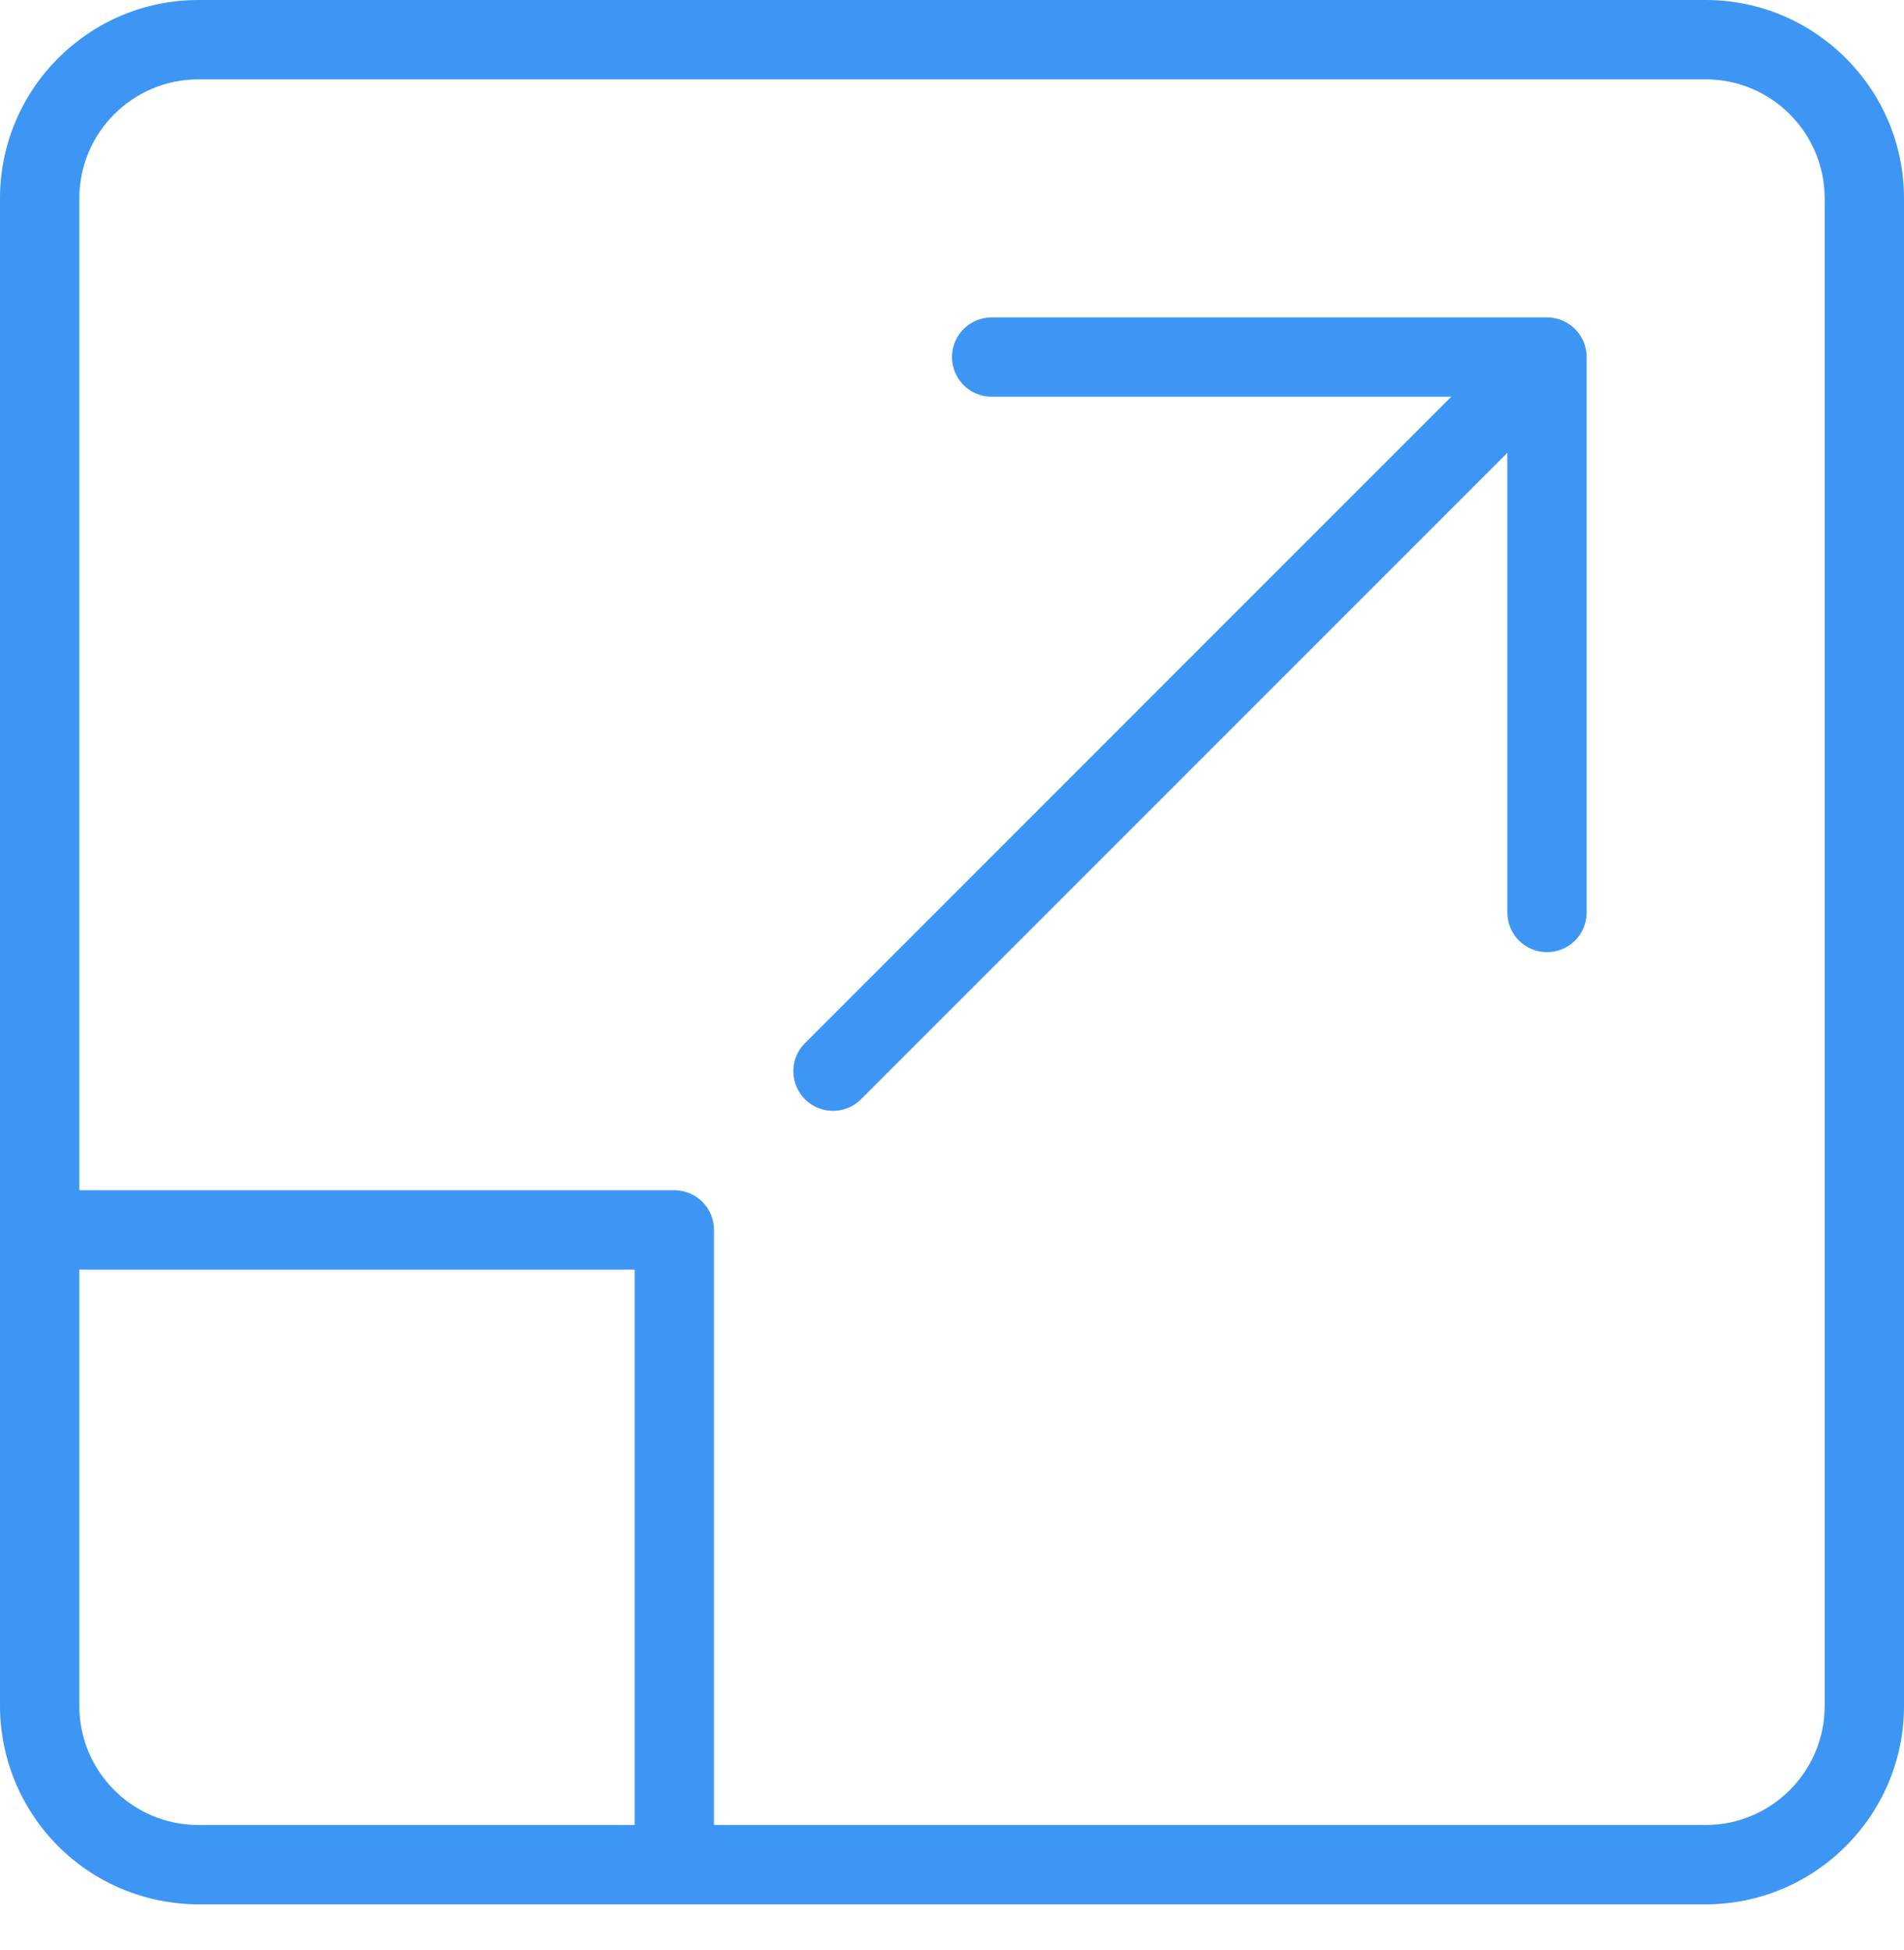
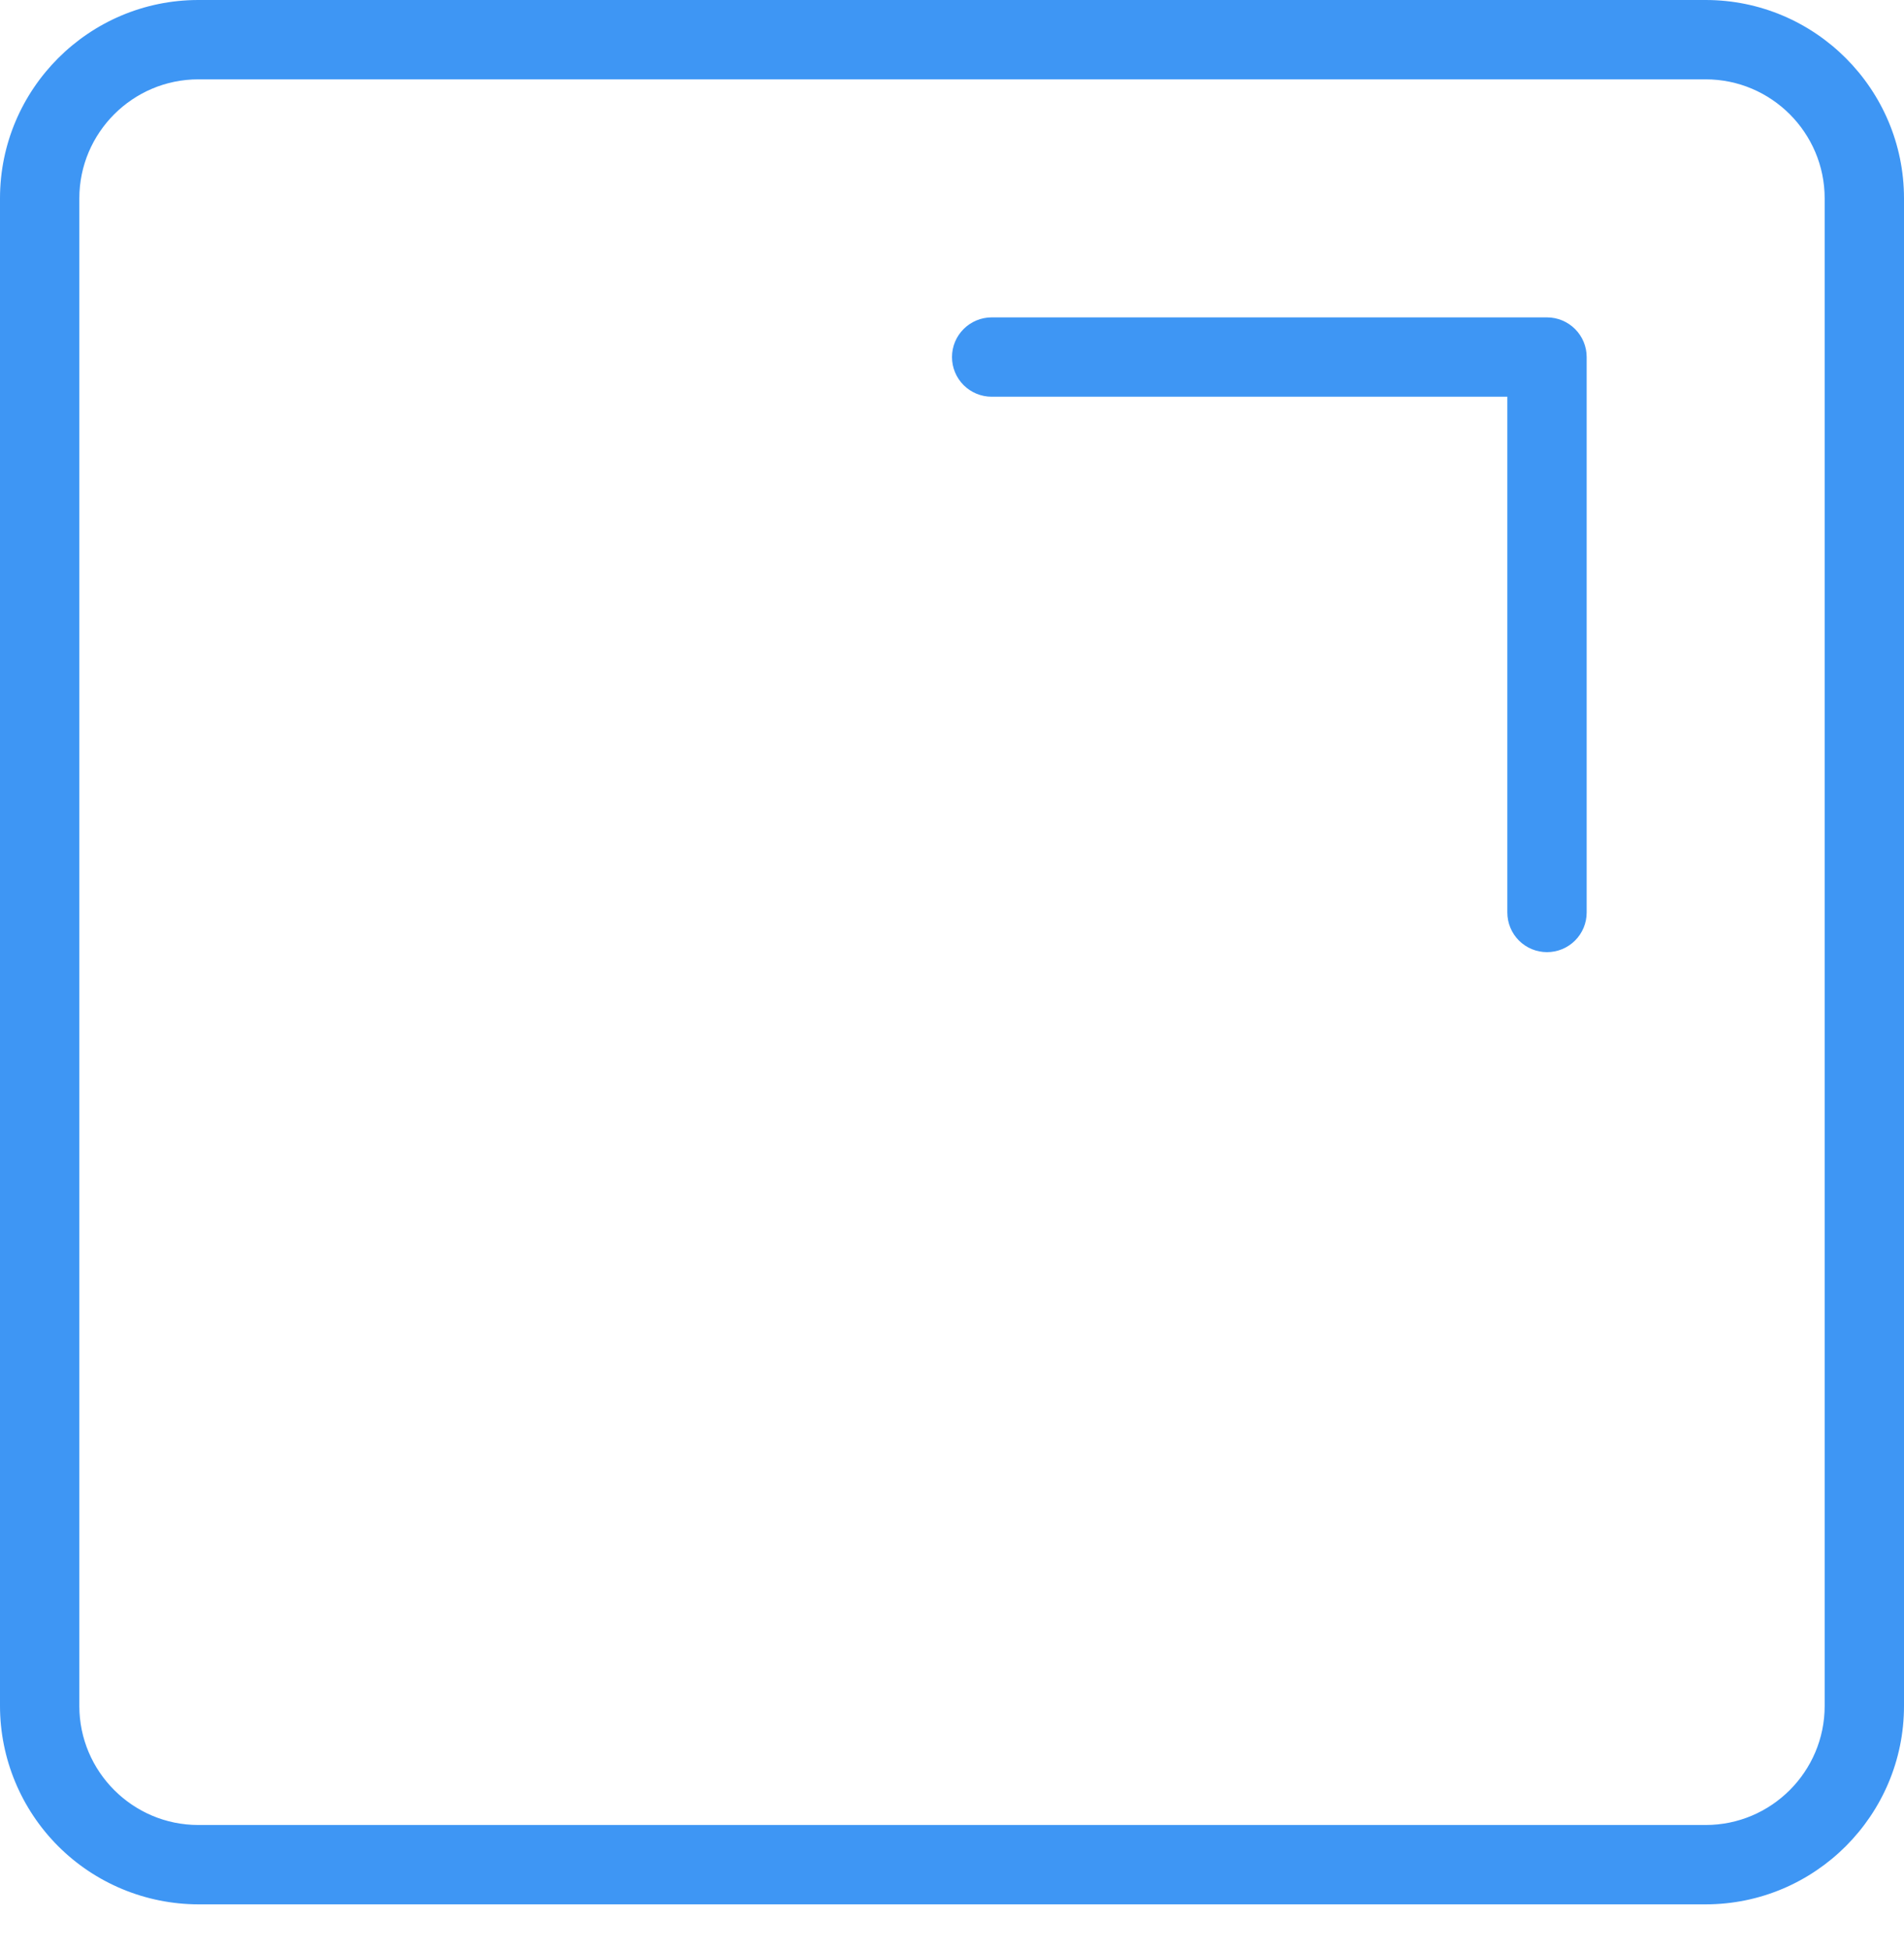
<svg xmlns="http://www.w3.org/2000/svg" width="42" height="43" viewBox="0 0 42 43" fill="none">
  <path d="M37.625 42.001H4.375C3.215 41.999 2.103 41.538 1.283 40.718C0.463 39.897 0.001 38.785 0 37.626L0 4.375C0 1.964 1.962 0 4.375 0H37.625C40.038 0 42 1.964 42 4.375V37.626C42 40.037 40.038 42.001 37.625 42.001ZM4.375 1.75C2.928 1.75 1.75 2.928 1.75 4.375V37.626C1.75 39.073 2.928 40.251 4.375 40.251H37.625C39.072 40.251 40.25 39.073 40.25 37.626V4.375C40.25 2.928 39.072 1.75 37.625 1.75H4.375Z" fill="#3E96F4" />
  <path d="M34.125 21C33.893 21 33.67 20.908 33.506 20.744C33.342 20.58 33.25 20.358 33.25 20.125V8.75H21.875C21.643 8.75 21.42 8.658 21.256 8.494C21.092 8.33 21 8.108 21 7.875C21 7.643 21.092 7.421 21.256 7.257C21.42 7.093 21.643 7 21.875 7H34.125C34.357 7 34.58 7.093 34.744 7.257C34.908 7.421 35 7.643 35 7.875V20.125C35 20.358 34.908 20.58 34.744 20.744C34.58 20.908 34.357 21 34.125 21Z" fill="#3E96F4" />
-   <path d="M18.375 24.501C18.202 24.5 18.033 24.449 17.889 24.353C17.745 24.257 17.633 24.121 17.567 23.961C17.501 23.801 17.483 23.625 17.517 23.456C17.55 23.286 17.633 23.13 17.756 23.008L33.505 7.258C33.67 7.098 33.892 7.01 34.121 7.012C34.35 7.014 34.57 7.106 34.732 7.268C34.894 7.431 34.986 7.65 34.988 7.88C34.99 8.109 34.902 8.33 34.743 8.495L18.993 24.245C18.912 24.326 18.815 24.391 18.709 24.434C18.603 24.478 18.49 24.501 18.375 24.501ZM14.875 42.001C14.643 42.001 14.42 41.908 14.256 41.744C14.092 41.58 14 41.358 14 41.126V28.001H0.875C0.643 28.001 0.42 27.908 0.256 27.744C0.092 27.58 0 27.358 0 27.126C0 26.893 0.092 26.671 0.256 26.507C0.42 26.343 0.643 26.251 0.875 26.251H14.875C15.107 26.251 15.33 26.343 15.494 26.507C15.658 26.671 15.75 26.893 15.75 27.126V41.126C15.75 41.358 15.658 41.58 15.494 41.744C15.33 41.908 15.107 42.001 14.875 42.001Z" fill="#3E96F4" />
</svg>